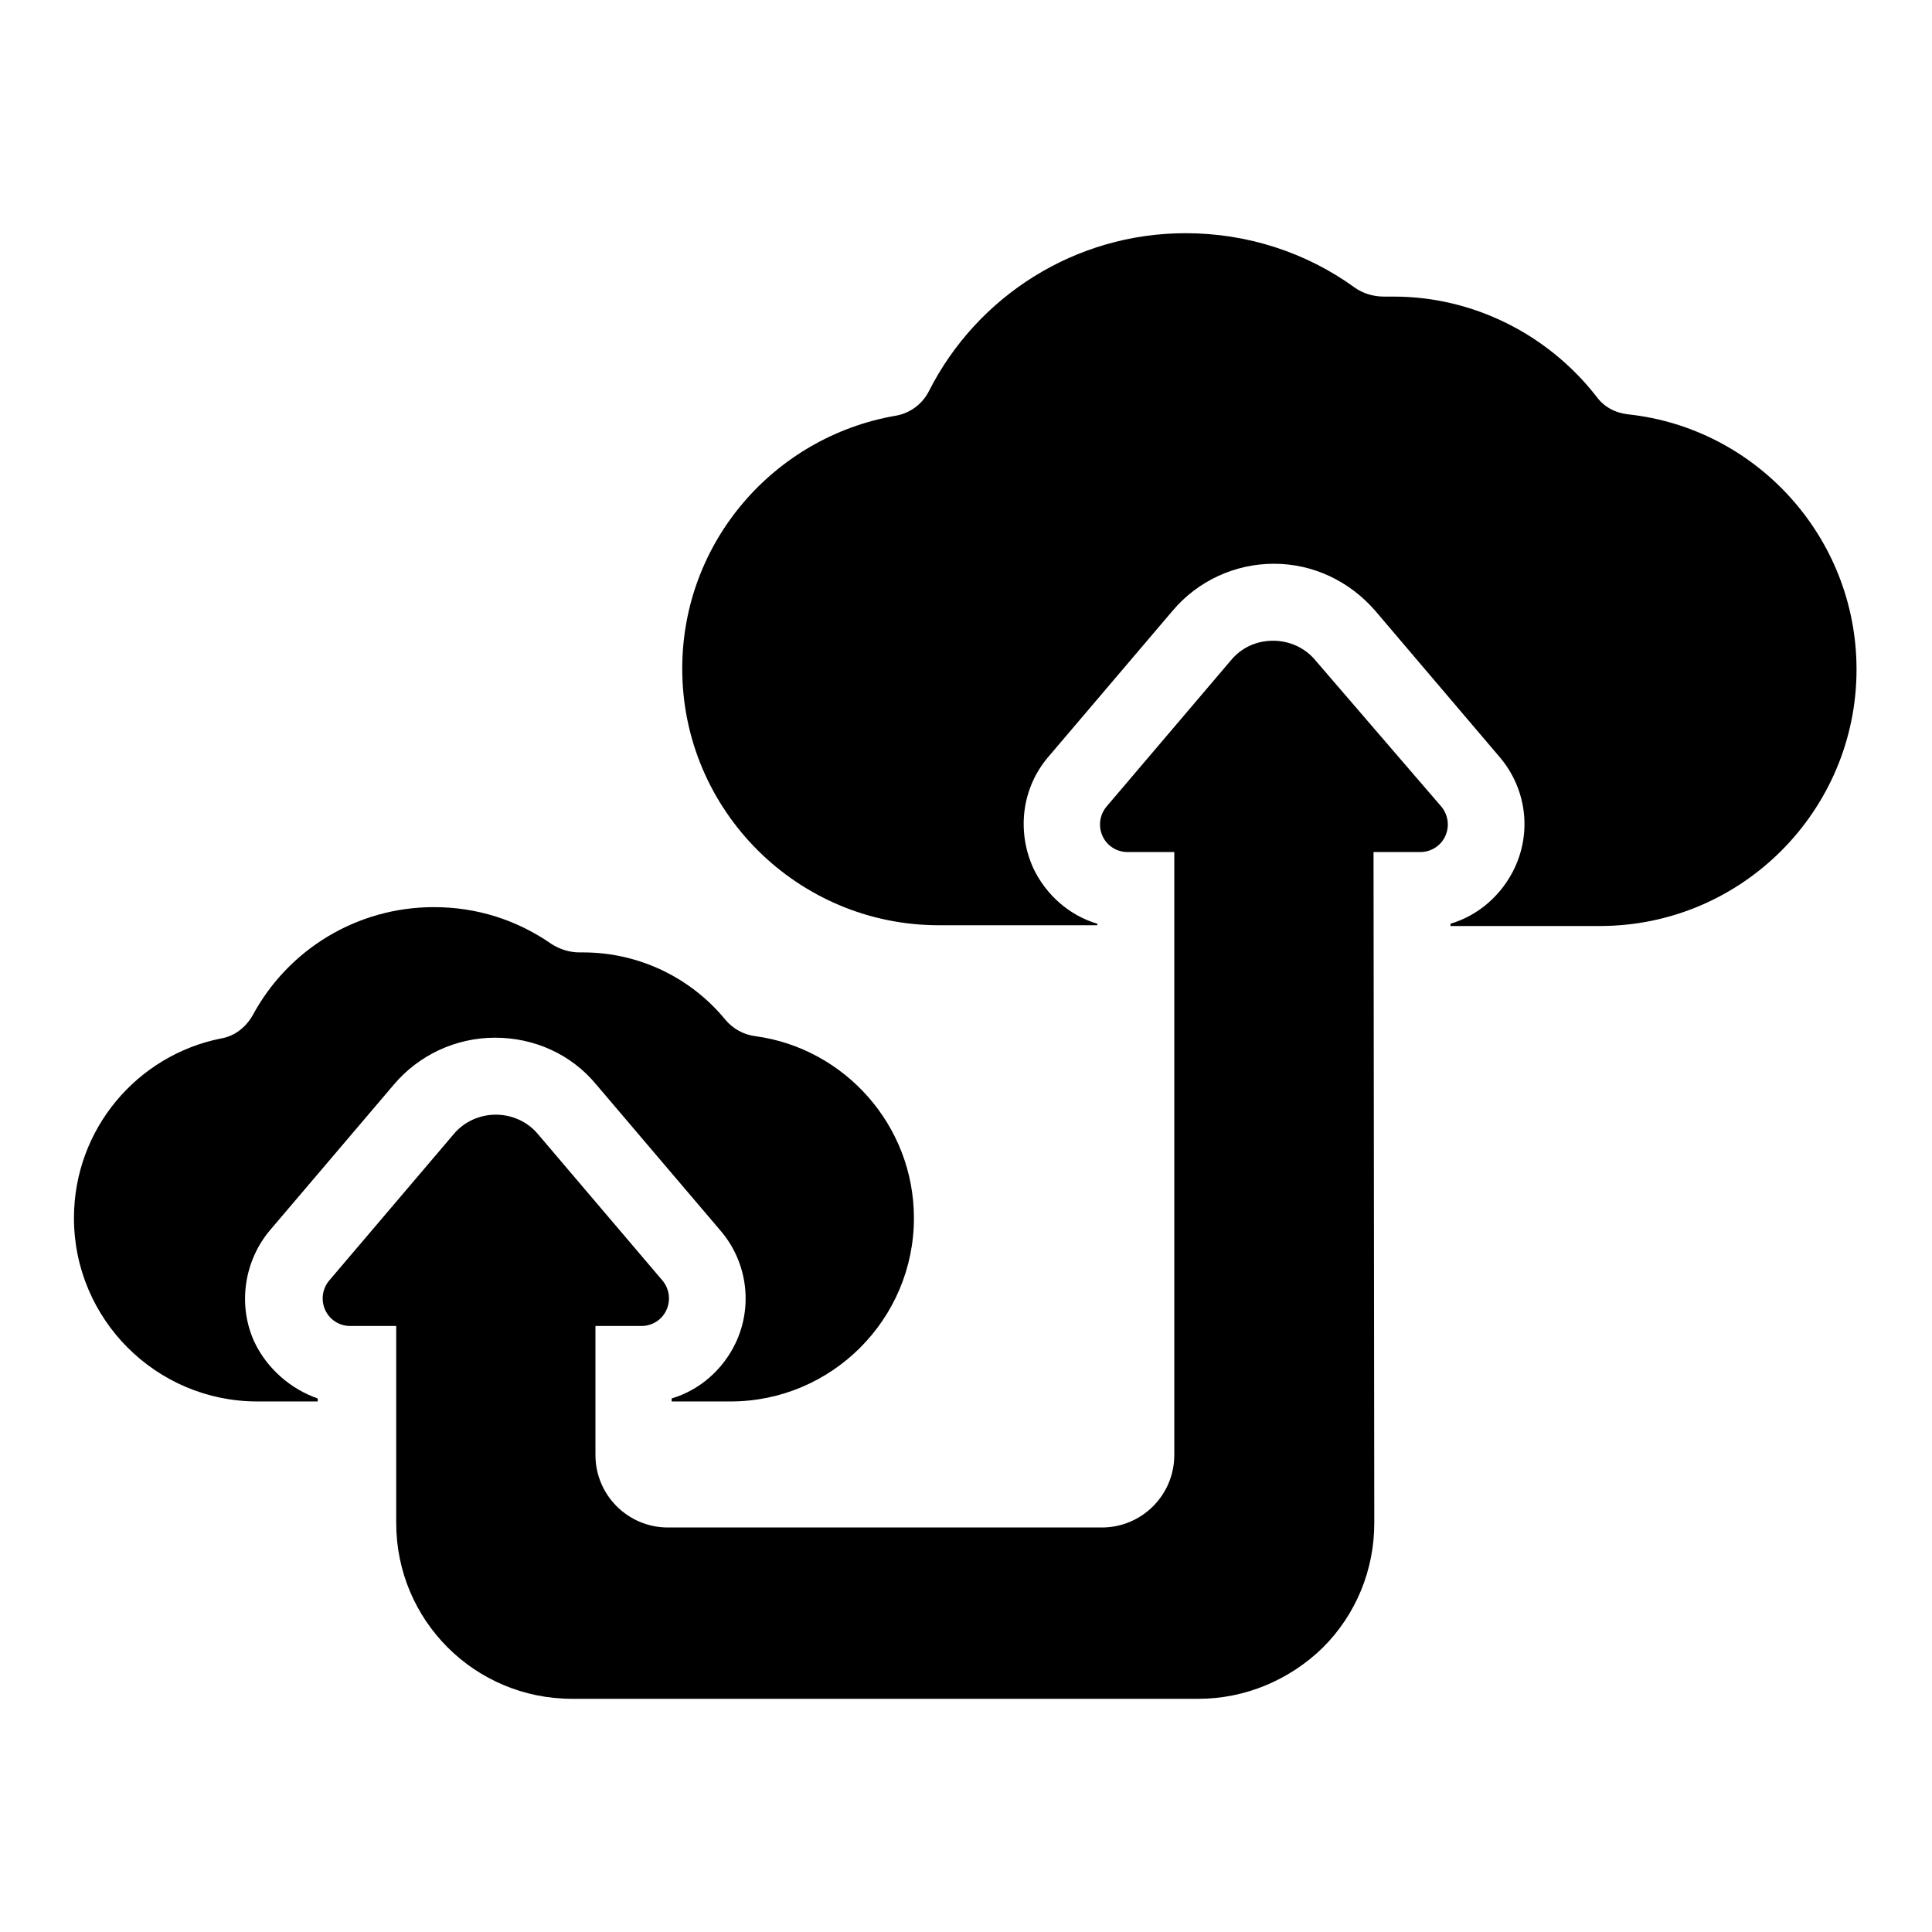
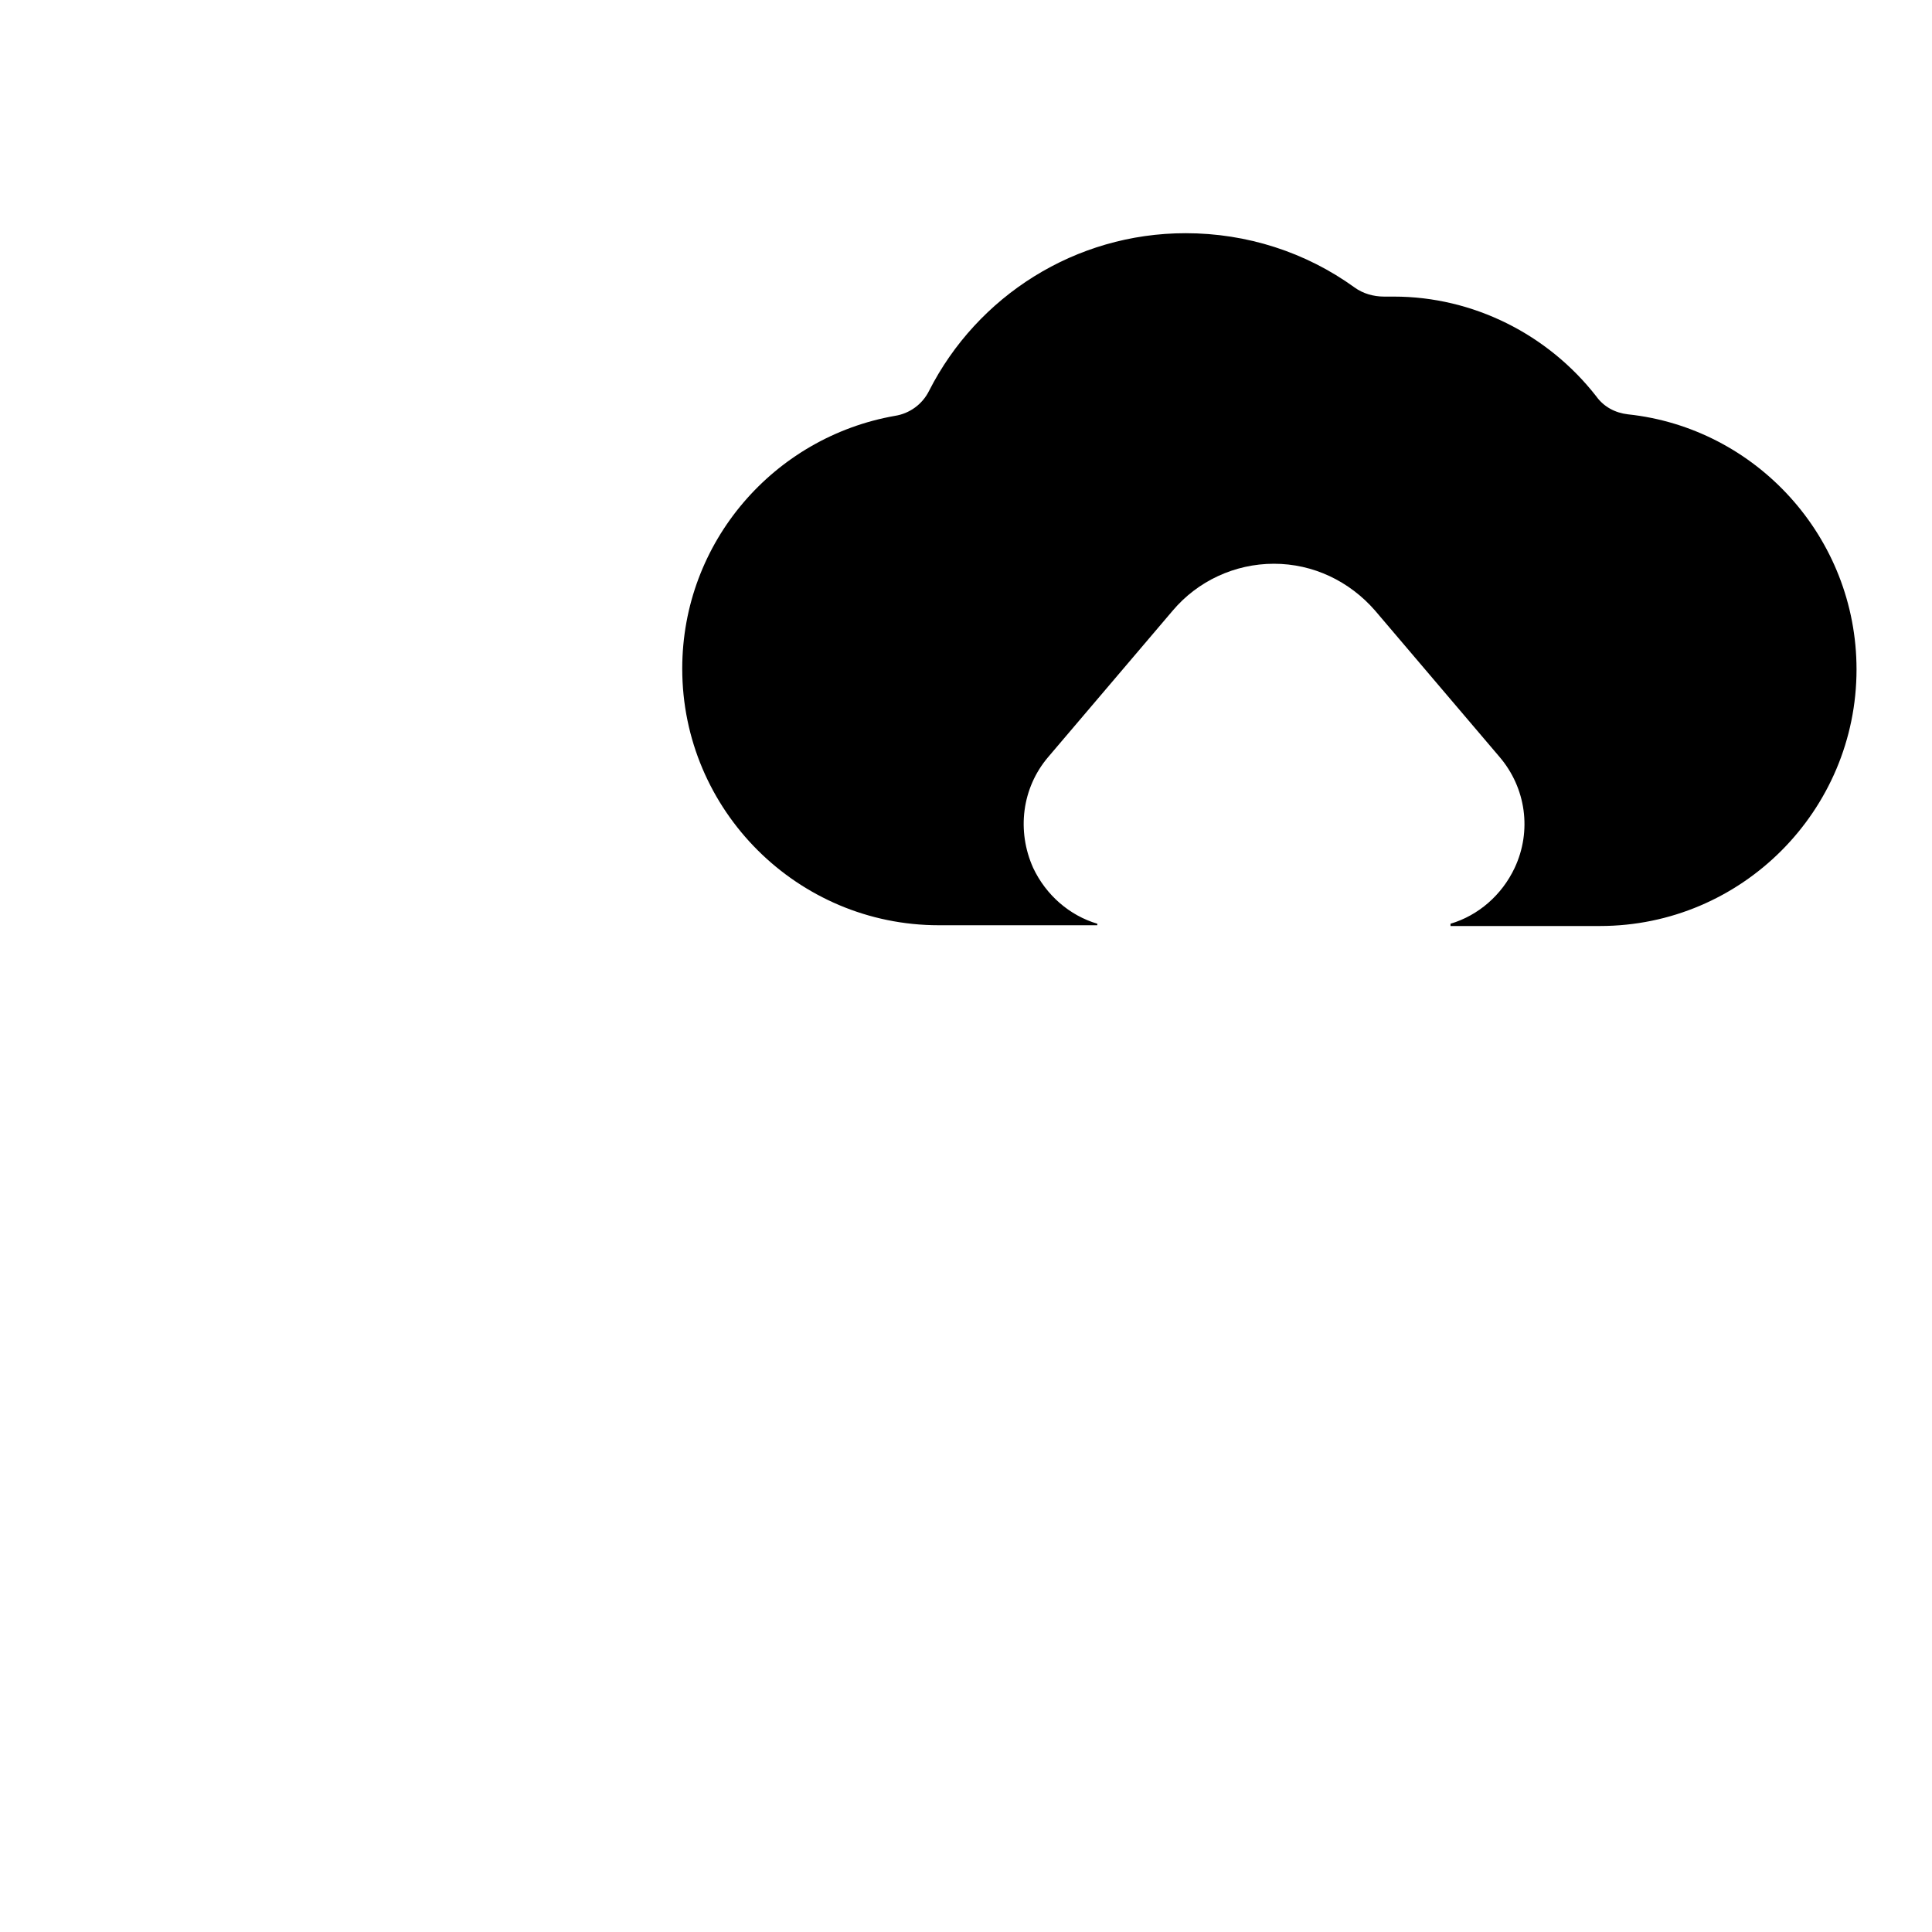
<svg xmlns="http://www.w3.org/2000/svg" version="1.1" x="0px" y="0px" viewBox="0 0 256 256" enable-background="new 0 0 256 256" xml:space="preserve">
  <g>
    <g>
      <g>
        <g>
-           <path fill="#000000" d="M174.3,87.5c-1.4-1.7-3.5-2.6-5.6-2.6c-2.2,0-4.2,0.9-5.6,2.6l-16.5,19.4c-0.9,1.1-1.1,2.6-0.5,3.9c0.6,1.3,1.9,2.1,3.3,2.1h6.2v79.9c0,5.3-4.3,9.6-9.6,9.6H88.5c-5.3,0-9.6-4.3-9.6-9.6v-17.1H85c1.4,0,2.7-0.8,3.3-2.1c0.6-1.3,0.4-2.8-0.5-3.9l-16.5-19.4c-1.4-1.7-3.5-2.6-5.6-2.6s-4.2,0.9-5.6,2.6l-16.5,19.4c-0.9,1.1-1.1,2.6-0.5,3.9c0.6,1.3,1.9,2.1,3.3,2.1h6.1v26.1c0,12.9,10.4,23.3,23.3,23.3h83c6.2,0,12.1-2.5,16.5-6.8c4.4-4.4,6.8-10.3,6.8-16.5l-0.1-88.9h6.2c1.4,0,2.7-0.8,3.3-2.1c0.6-1.3,0.4-2.8-0.5-3.9L174.3,87.5z" />
-           <path fill="#000000" d="M33.7,177.8c-2.2-4.8-1.4-10.6,2-14.7l16.5-19.4c3.3-3.9,8.2-6.2,13.4-6.2c5.2,0,10.1,2.2,13.4,6.2l16.5,19.4c3.5,4.1,4.3,9.9,2,14.8c-1.7,3.6-4.8,6.3-8.5,7.4v0.4h7.8c13.4,0,24.3-10.9,24.3-24.3c0-12.3-9.2-22.5-21-24.1c-1.6-0.2-3-1-4-2.2c-4.6-5.6-11.5-8.9-18.8-8.9c-0.2,0-0.3,0-0.5,0c-1.3,0-2.6-0.4-3.7-1.1c-4.6-3.2-9.9-4.9-15.6-4.9c-10.2,0-19.3,5.6-24,14.3c-0.9,1.6-2.4,2.8-4.2,3.1c-11.1,2.2-19.5,12-19.5,23.8c0,13.4,10.9,24.3,24.3,24.3h8v-0.4C38.6,184.1,35.4,181.4,33.7,177.8z" />
          <path fill="#000000" d="M215.7,54.9c-1.7-0.2-3.2-1-4.2-2.4c-6.4-8.2-16.3-13.2-26.8-13.2c-0.5,0-0.9,0-1.3,0c-1.4,0-2.8-0.4-3.9-1.2c-6.5-4.7-14.3-7.2-22.4-7.2c-14.6,0-27.6,8.3-34,20.9c-0.9,1.8-2.6,3-4.5,3.3c-16,2.8-28.2,16.7-28.2,33.5c0,18.8,15.3,34,34,34h21v-0.2c-3.7-1.1-6.8-3.8-8.5-7.4c-2.2-4.9-1.5-10.6,2-14.7l16.5-19.4c3.3-3.9,8.2-6.2,13.4-6.2c5.2,0,10,2.3,13.4,6.2l16.5,19.4c3.5,4.1,4.3,9.8,2,14.7c-1.7,3.6-4.8,6.3-8.5,7.4v0.3H212c18.8,0,34-15.3,34-34C246,71.2,232.7,56.7,215.7,54.9z" />
        </g>
      </g>
      <g />
      <g />
      <g />
      <g />
      <g />
      <g />
      <g />
      <g />
      <g />
      <g />
      <g />
      <g />
      <g />
      <g />
      <g />
    </g>
  </g>
</svg>